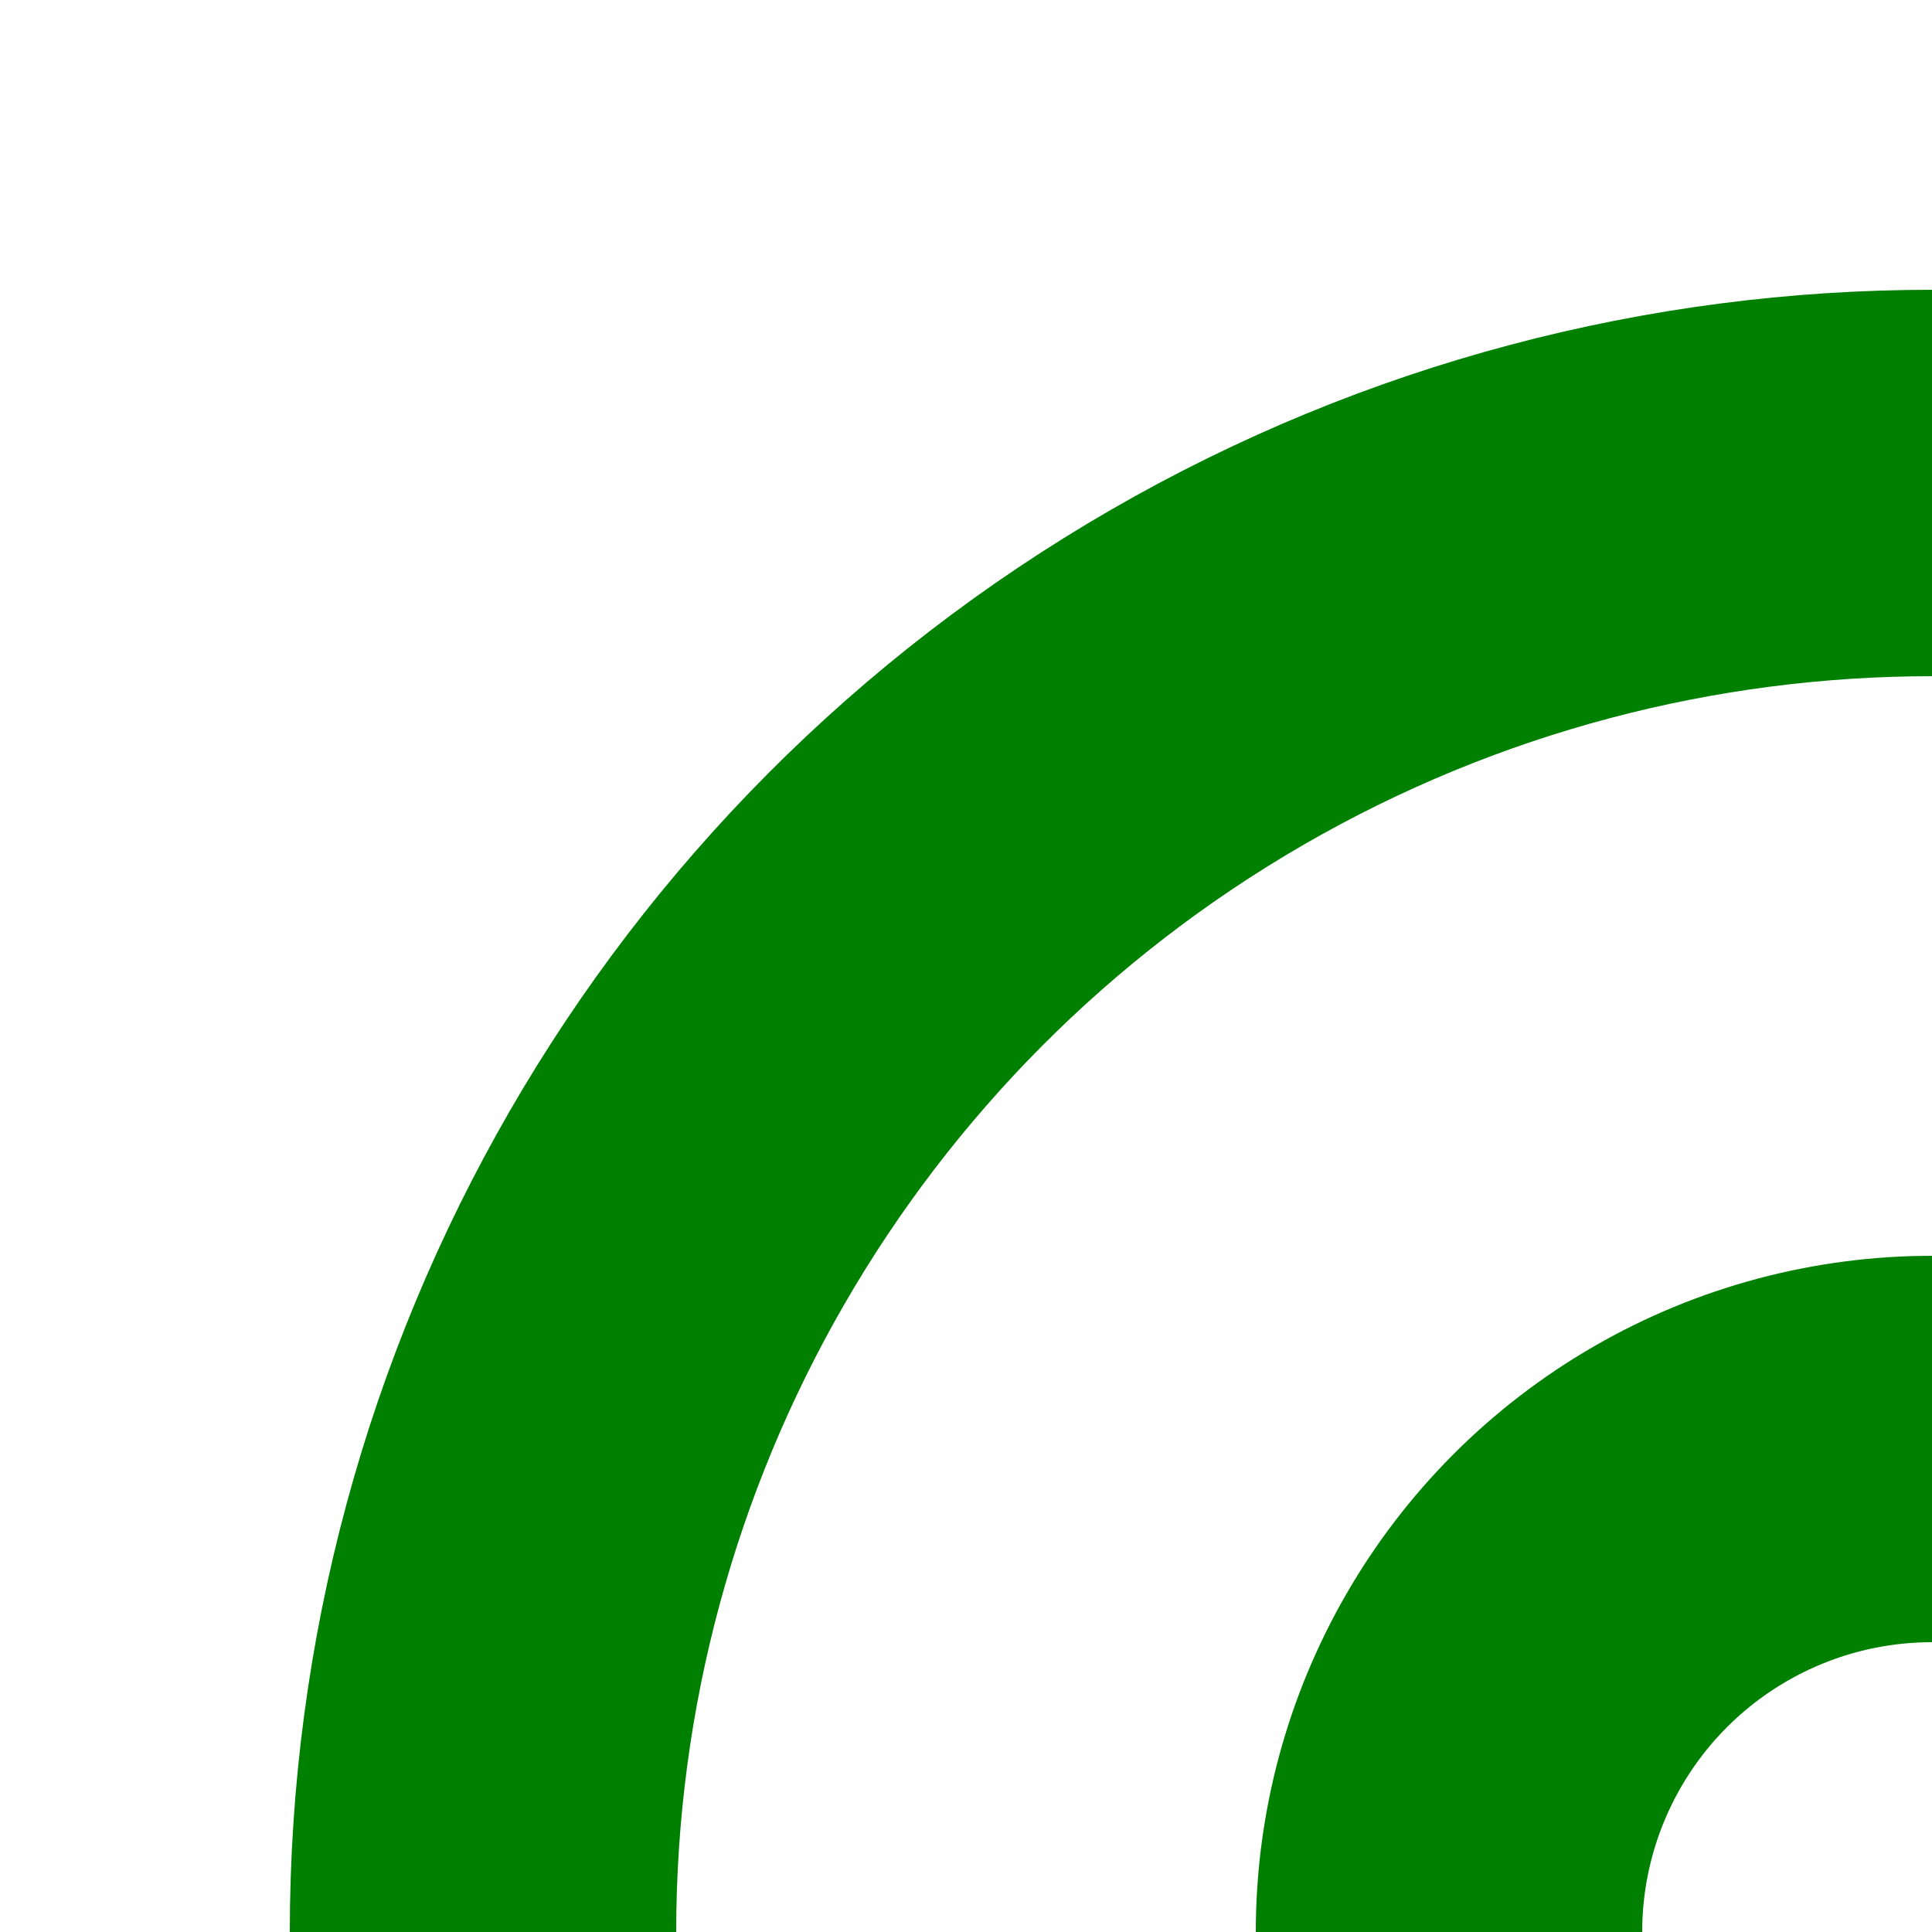
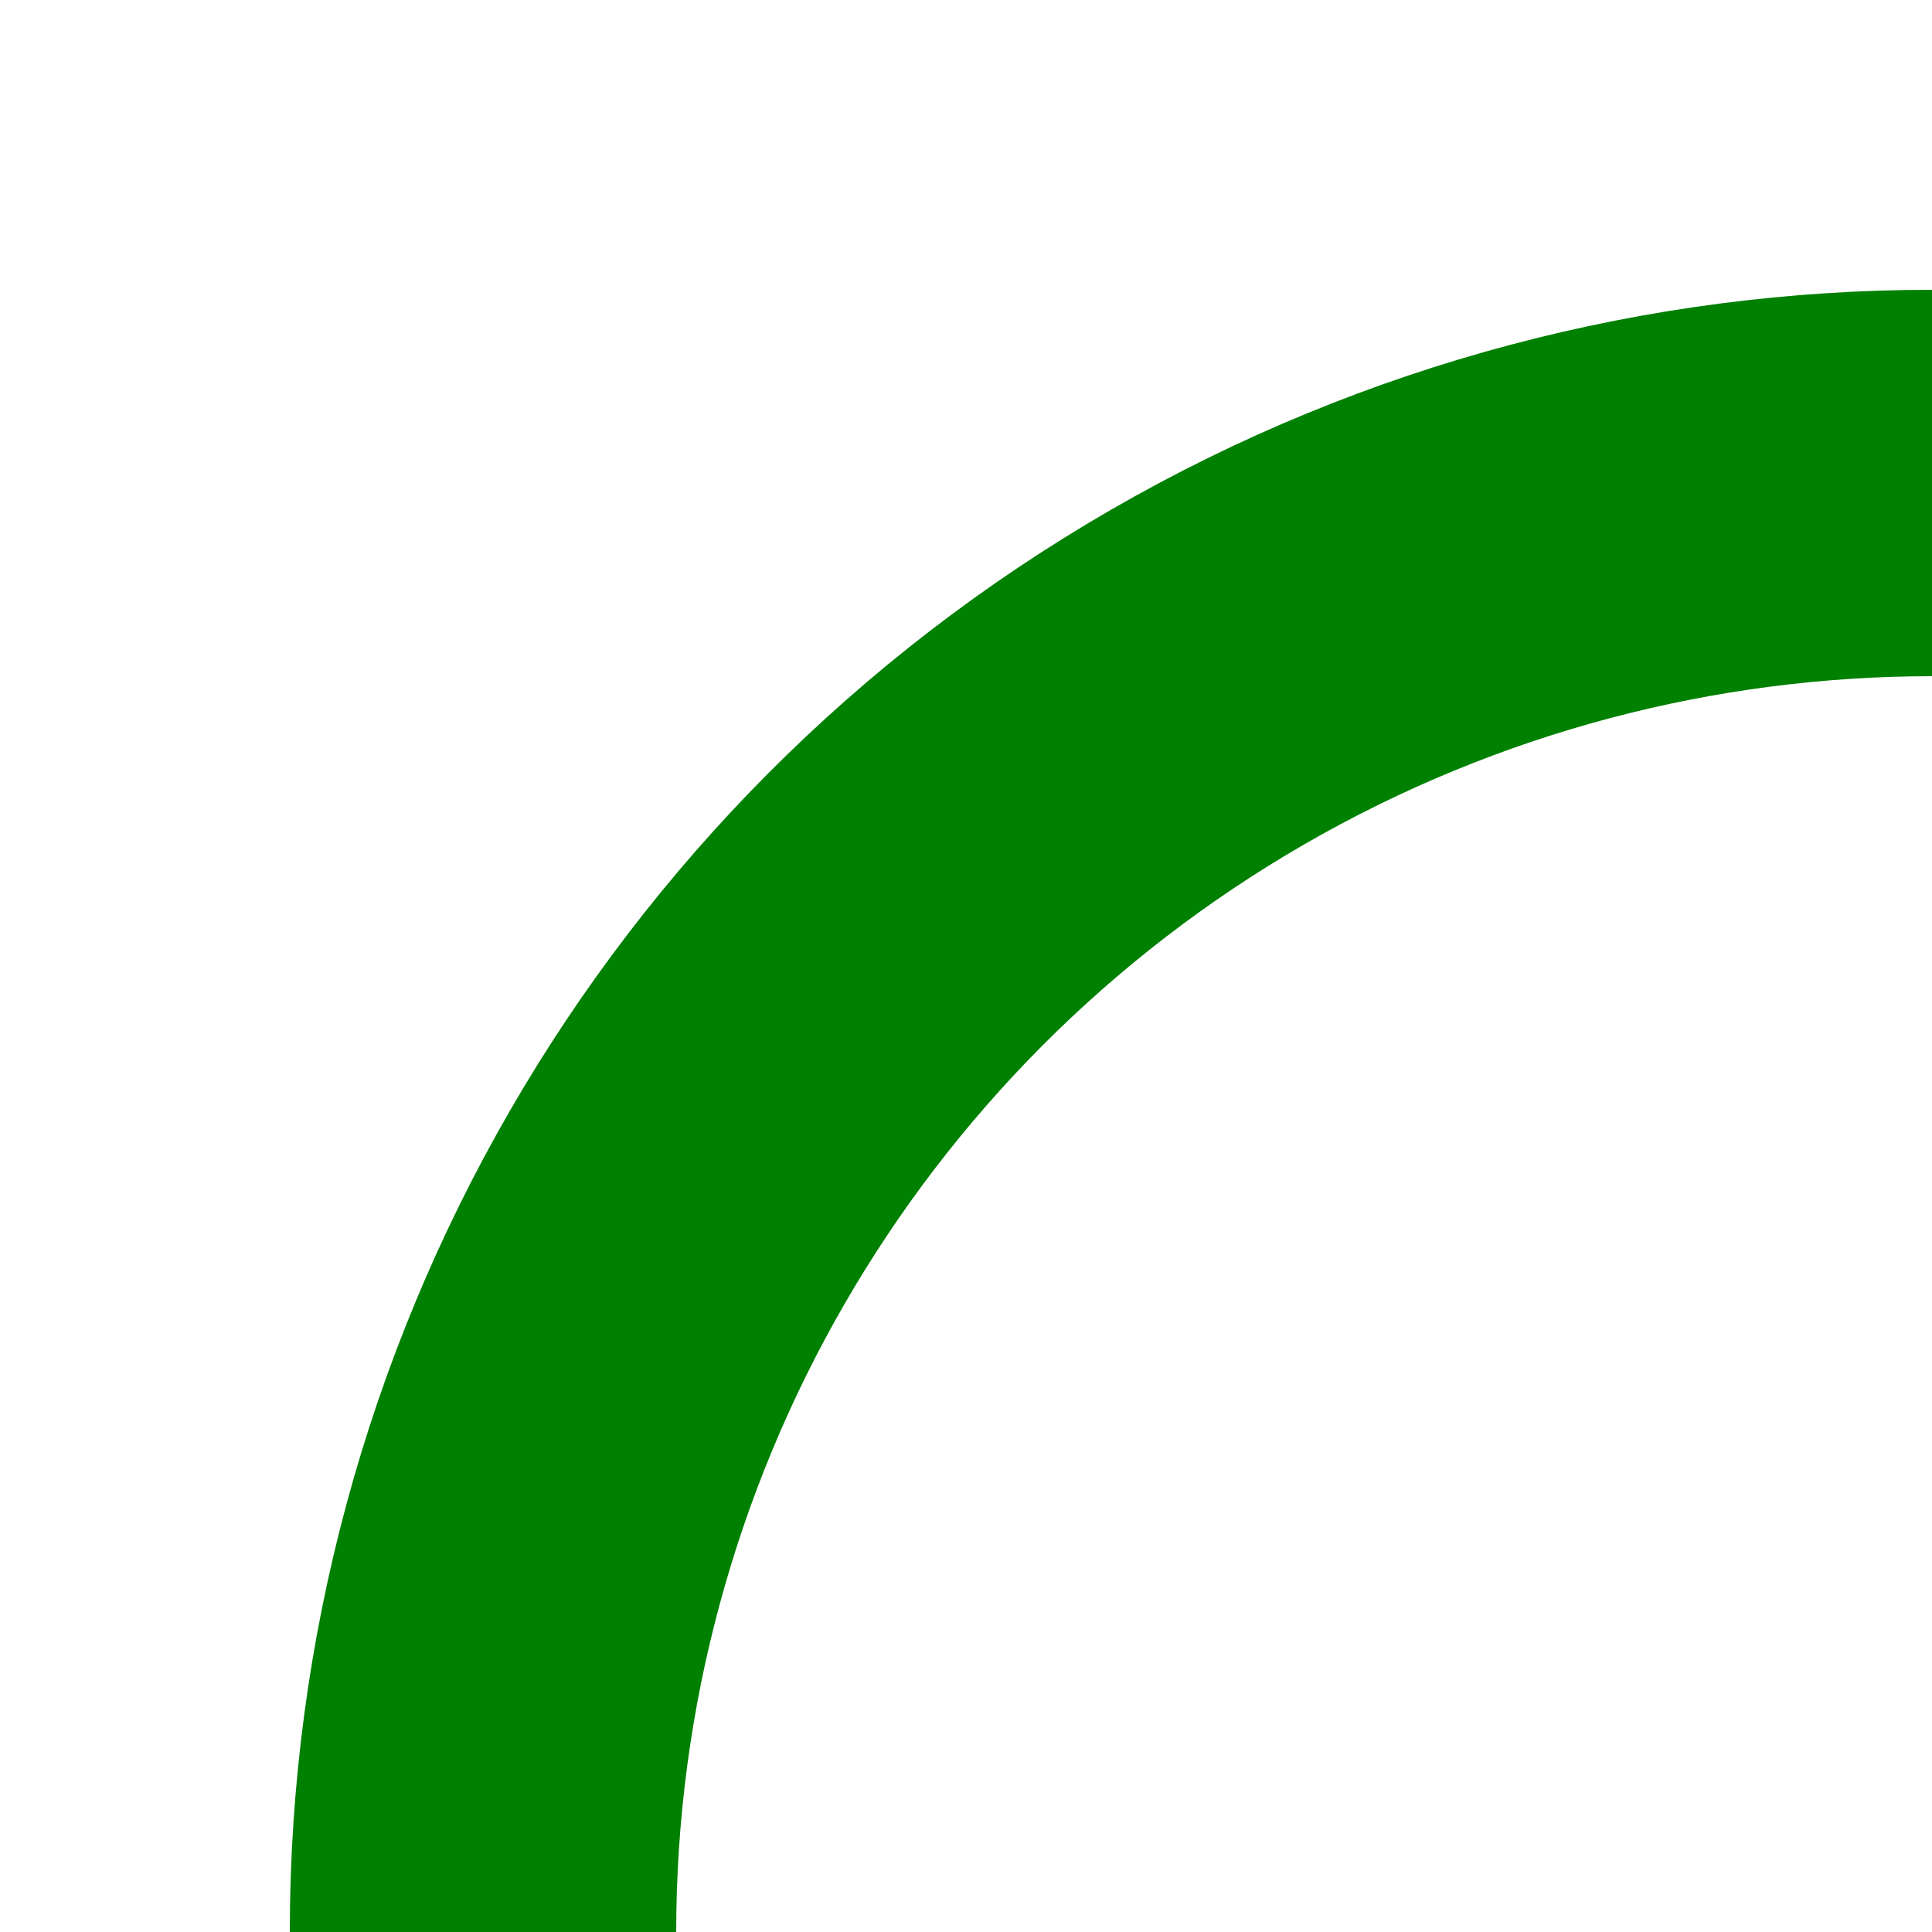
<svg xmlns="http://www.w3.org/2000/svg" width="500" height="500">
  <g stroke="#008000" stroke-width="100" fill="none">
-     <circle cx="500" cy="500" r="125" />
    <circle cx="500" cy="500" r="375" />
  </g>
</svg>